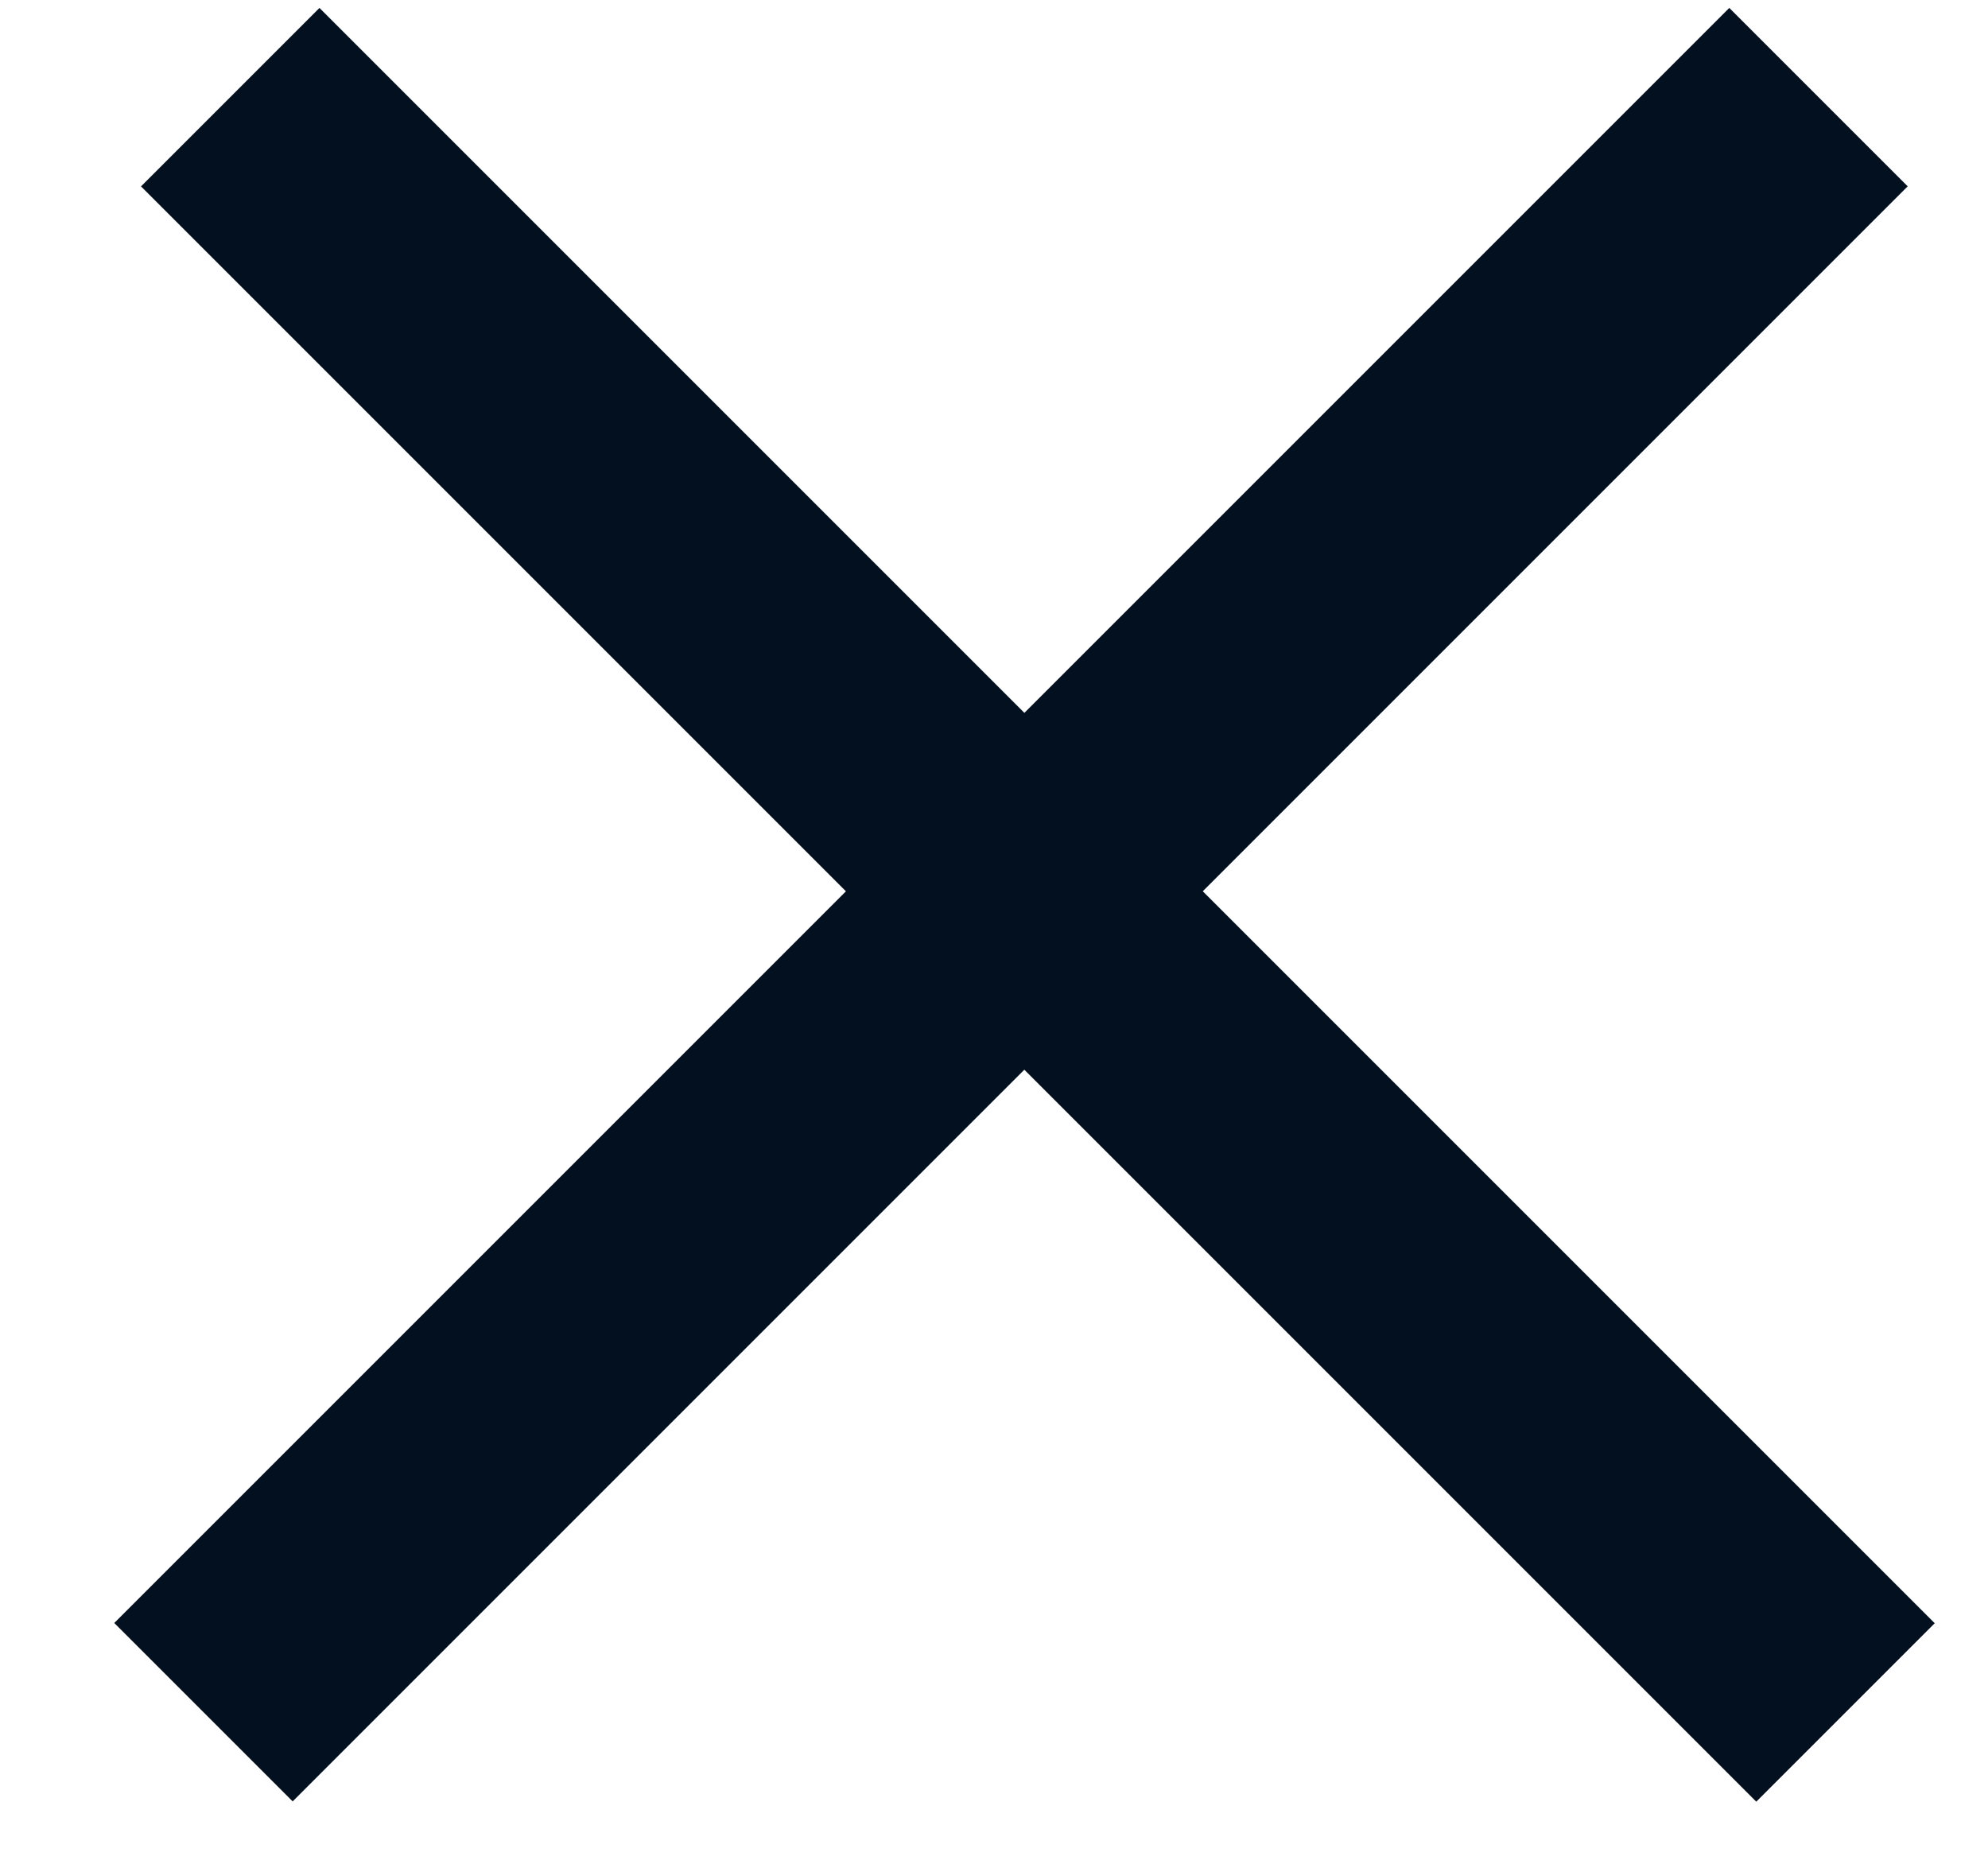
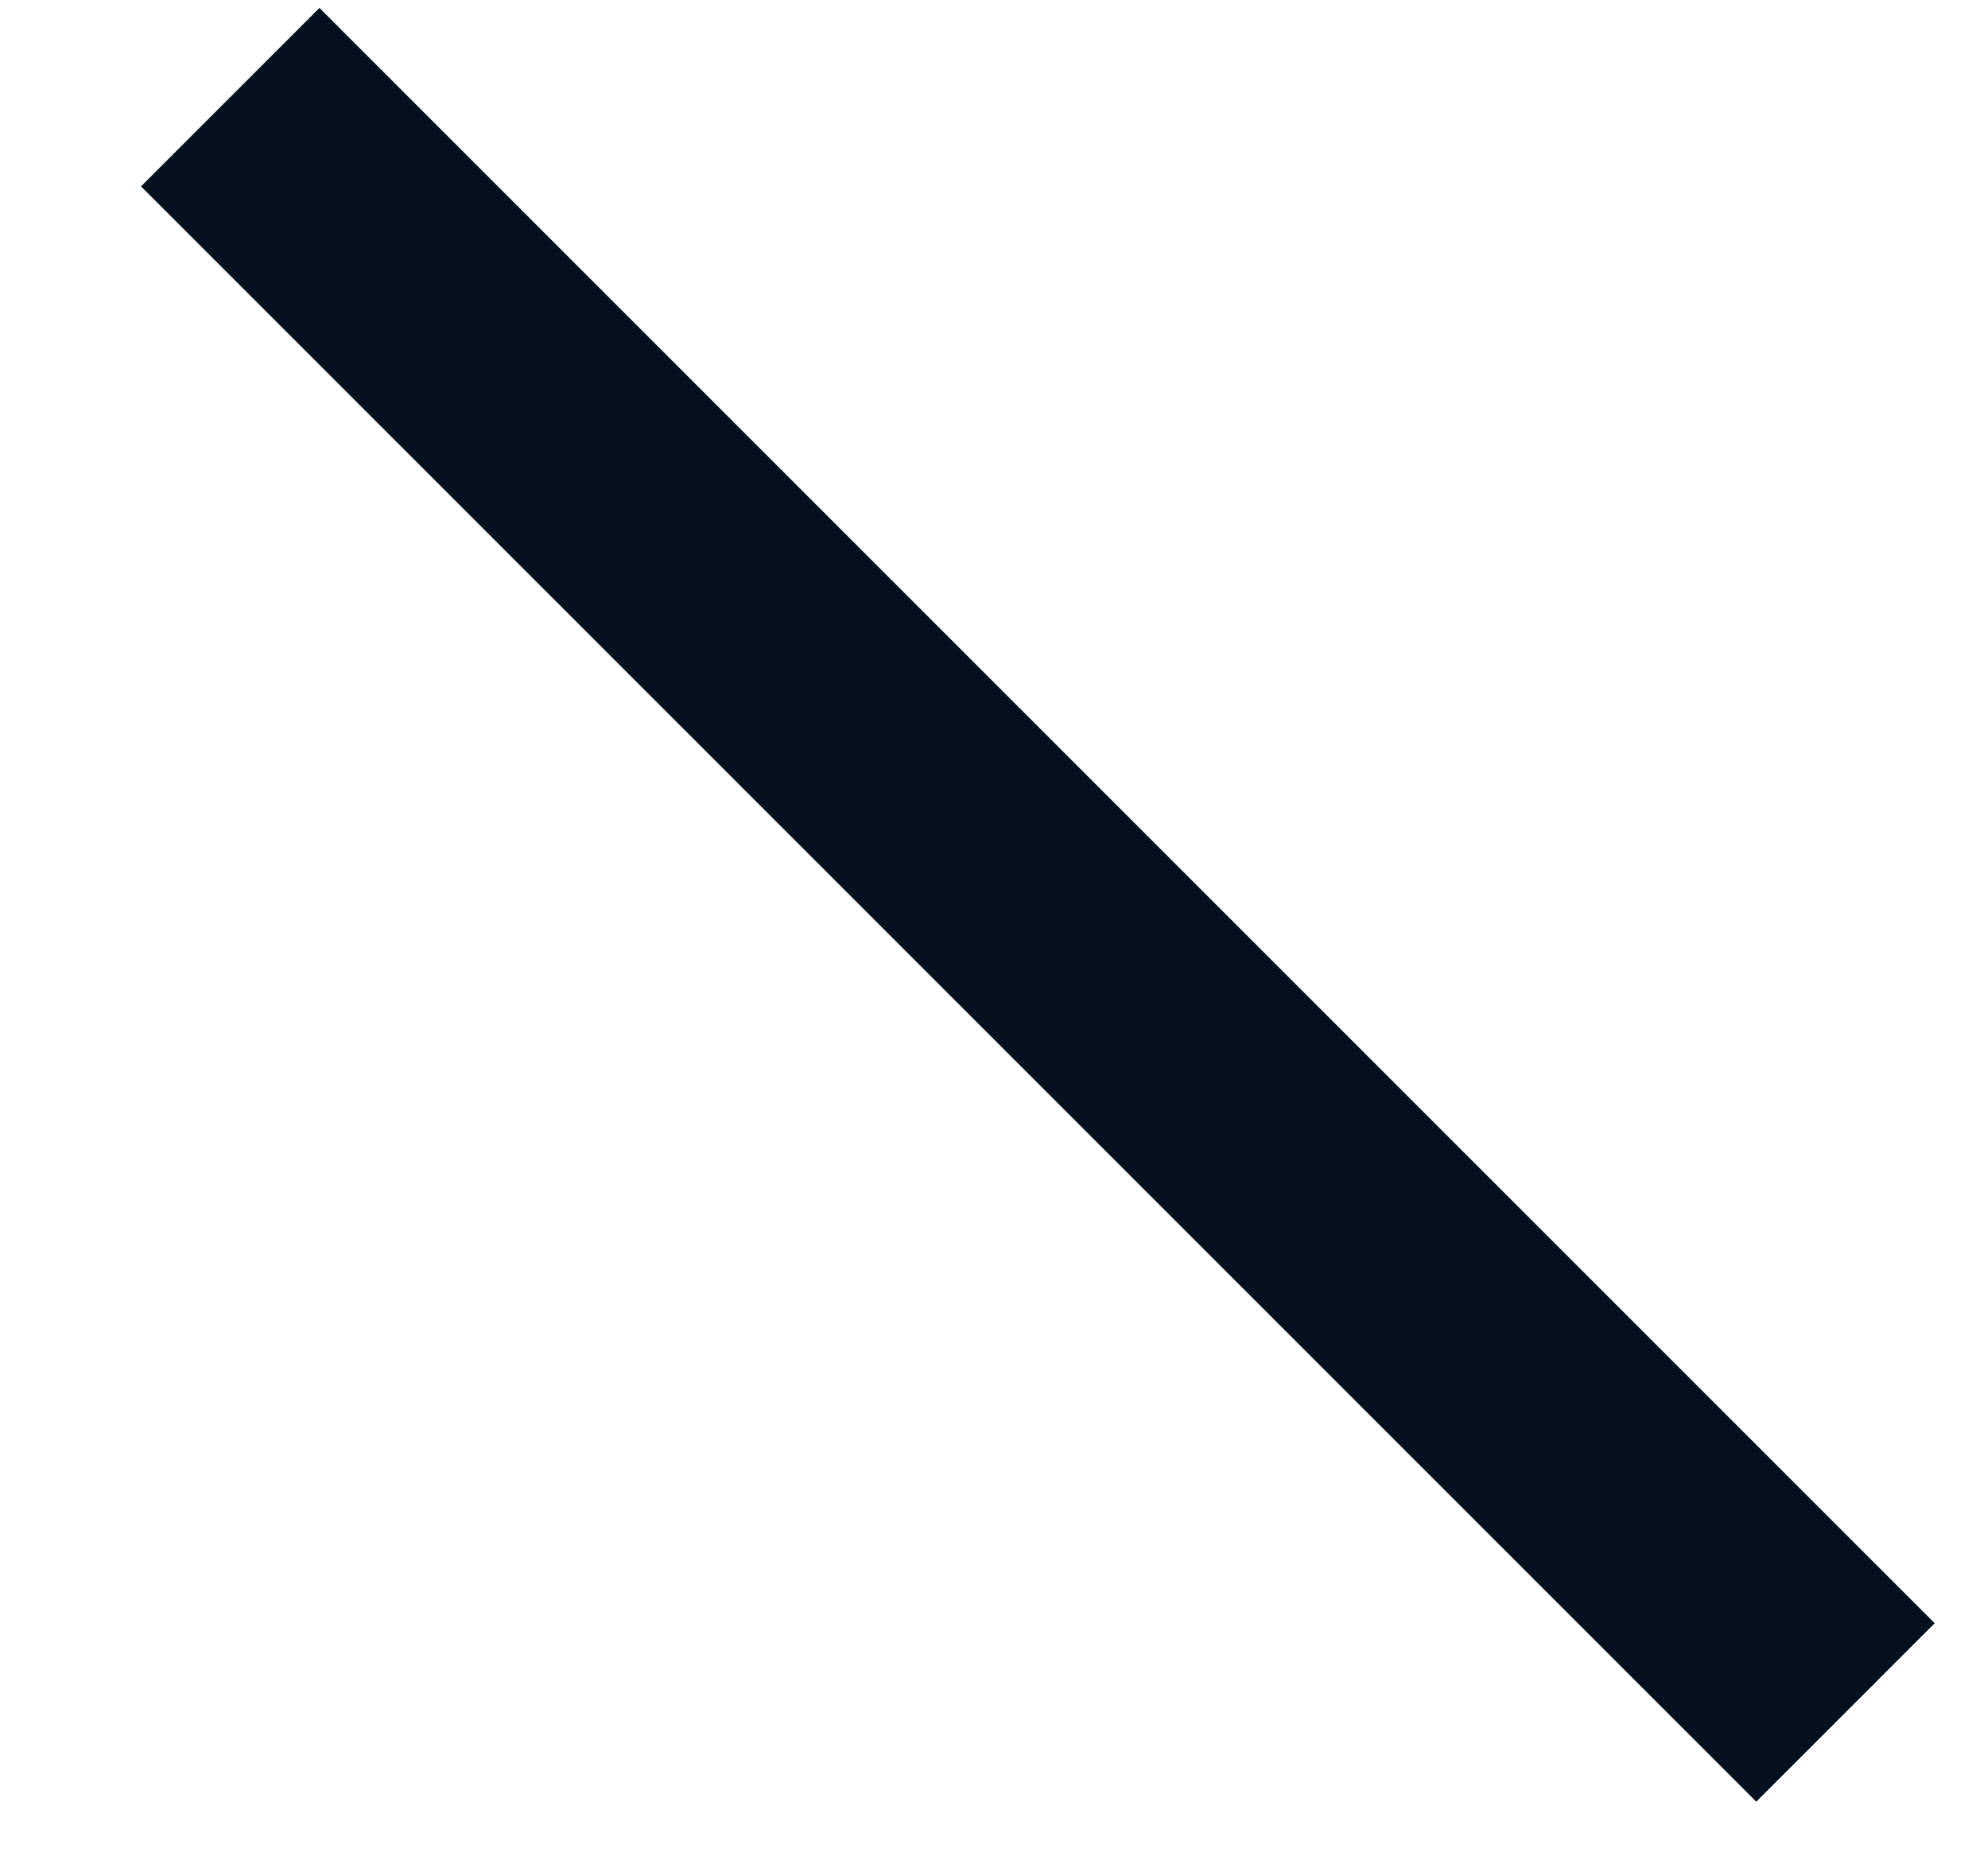
<svg xmlns="http://www.w3.org/2000/svg" width="16" height="15" viewBox="0 0 16 15" fill="none">
  <line x1="1.853" y1="0.782" x2="14.853" y2="13.782" stroke="#03101F" stroke-width="2.031" />
-   <line y1="-1.016" x2="18.385" y2="-1.016" transform="matrix(-0.707 0.707 0.707 0.707 15.354 1.5)" stroke="#03101F" stroke-width="2.031" />
</svg>